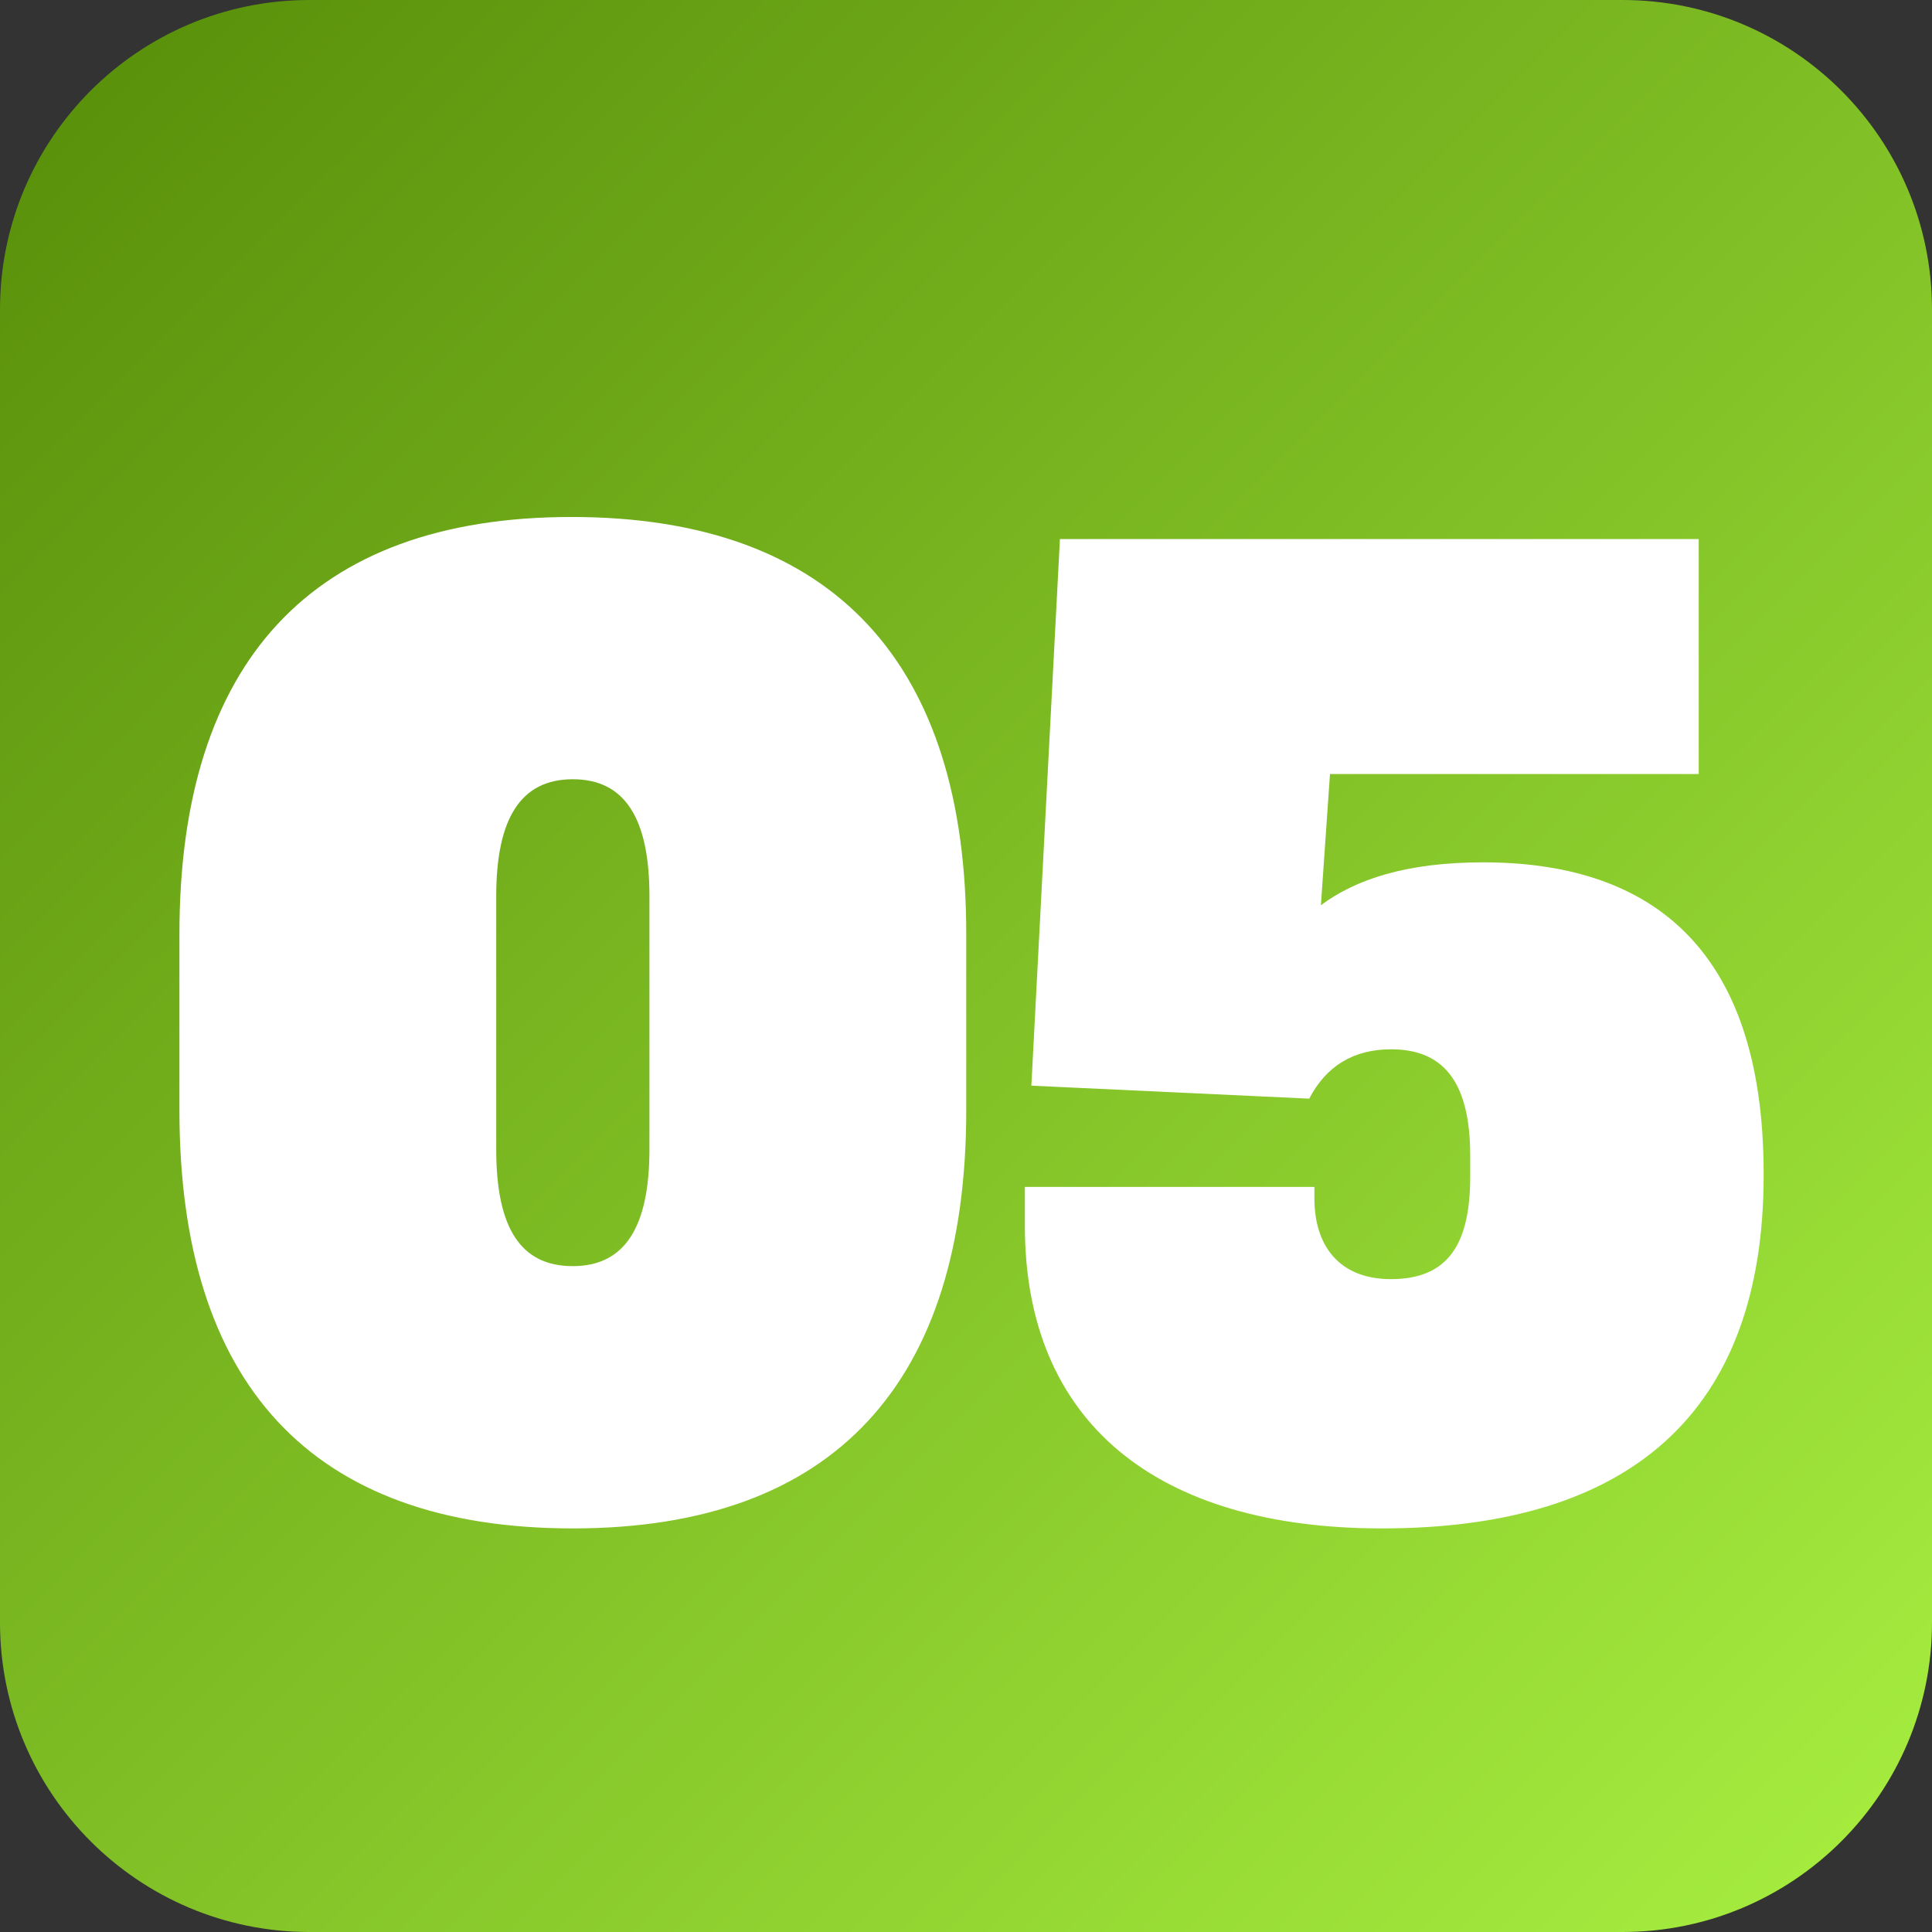
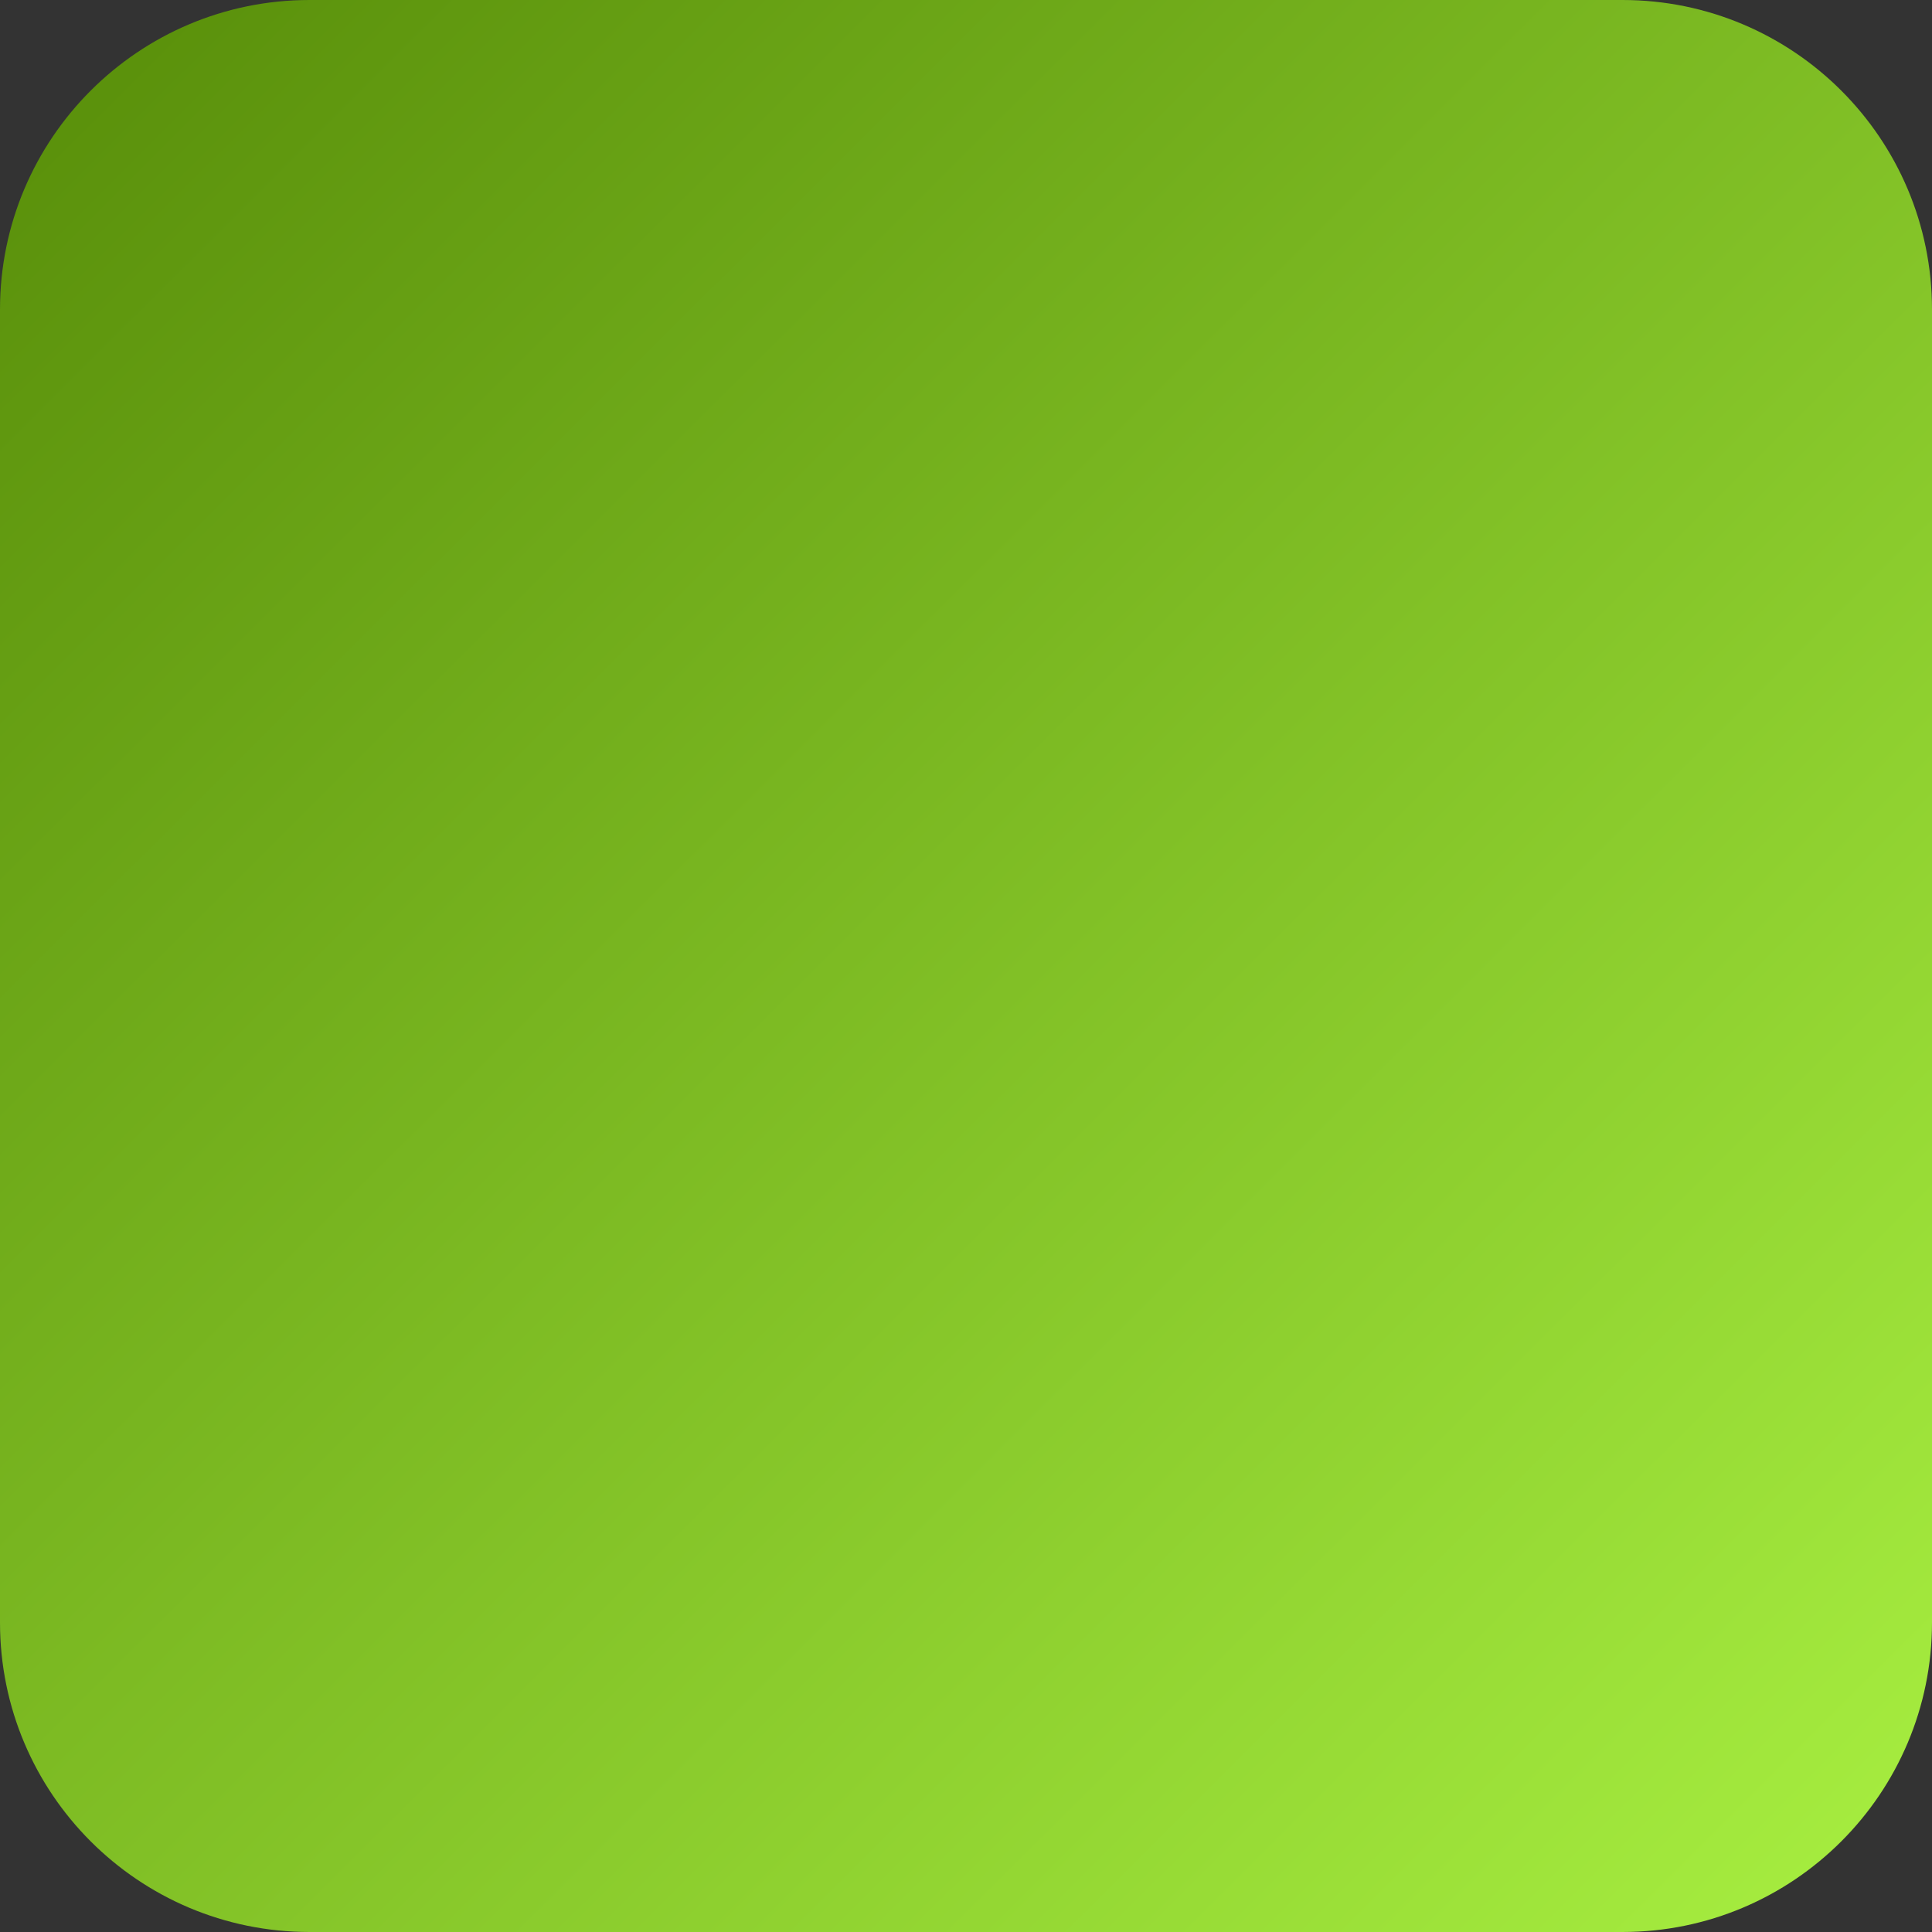
<svg xmlns="http://www.w3.org/2000/svg" width="181" height="181" viewBox="0 0 181 181" fill="none">
  <rect x="0" y="0" width="181" height="181" fill="#333333" stroke="none" />
  <g clip-path="url(#clip0_46_58)">
    <path d="M152 0H29C12.984 0 0 12.984 0 29V152C0 168.016 12.984 181 29 181H152C168.016 181 181 168.016 181 152V29C181 12.984 168.016 0 152 0Z" fill="url(#paint0_linear_46_58)" />
-     <path d="M53.666 143.19C29.095 143.19 16.81 129.566 16.81 104.022V87.479C16.81 62.178 29.095 48.433 53.544 48.433C78.359 48.433 90.523 62.421 90.523 87.479V104.022C90.523 129.444 78.237 143.19 53.666 143.19ZM53.666 118.618C58.532 118.618 60.843 114.969 60.843 107.671V83.951C60.843 76.653 58.532 73.004 53.666 73.004C48.801 73.004 46.489 76.653 46.489 83.951V107.671C46.489 115.091 48.801 118.618 53.666 118.618ZM129.466 143.19C108.301 143.19 96.016 133.215 96.016 114.848V111.198H123.141V112.293C123.141 116.551 125.331 119.835 130.318 119.835C135.67 119.835 137.738 116.551 137.738 110.225V108.279C137.738 100.981 134.94 98.305 130.318 98.305C126.79 98.305 124.236 99.886 122.655 102.927L96.624 101.711L99.3 50.501H159.146V72.517H124.601L123.749 84.803C127.034 82.37 131.777 80.789 138.954 80.789C153.916 80.789 165.228 88.087 165.228 109.982V110.104C165.228 132.242 152.821 143.19 129.466 143.19Z" fill="white" />
  </g>
  <defs>
    <linearGradient id="paint0_linear_46_58" x1="0" y1="0" x2="187" y2="187.5" gradientUnits="userSpaceOnUse">
      <stop stop-color="#578D09" />
      <stop offset="1" stop-color="#ABF343" />
    </linearGradient>
    <clipPath id="clip0_46_58">
      <rect width="181" height="181" fill="white" />
    </clipPath>
  </defs>
</svg>